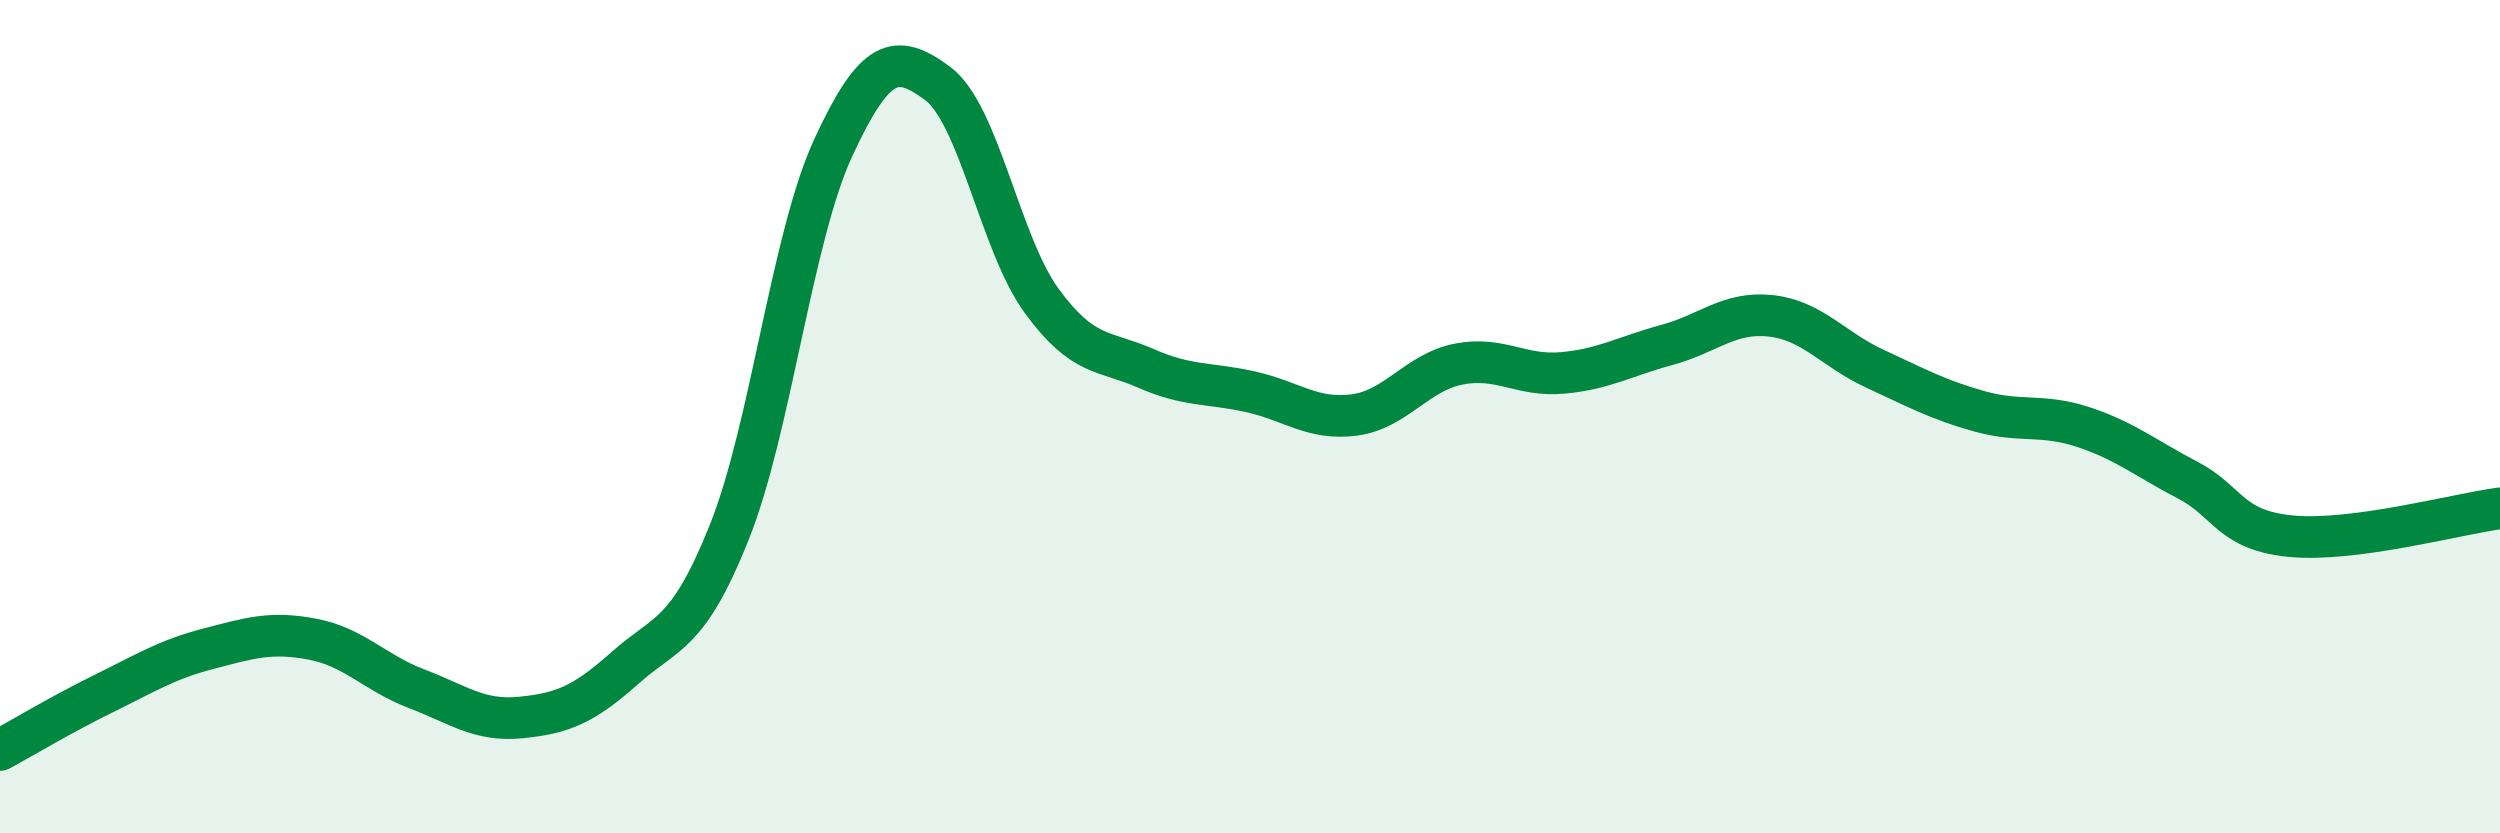
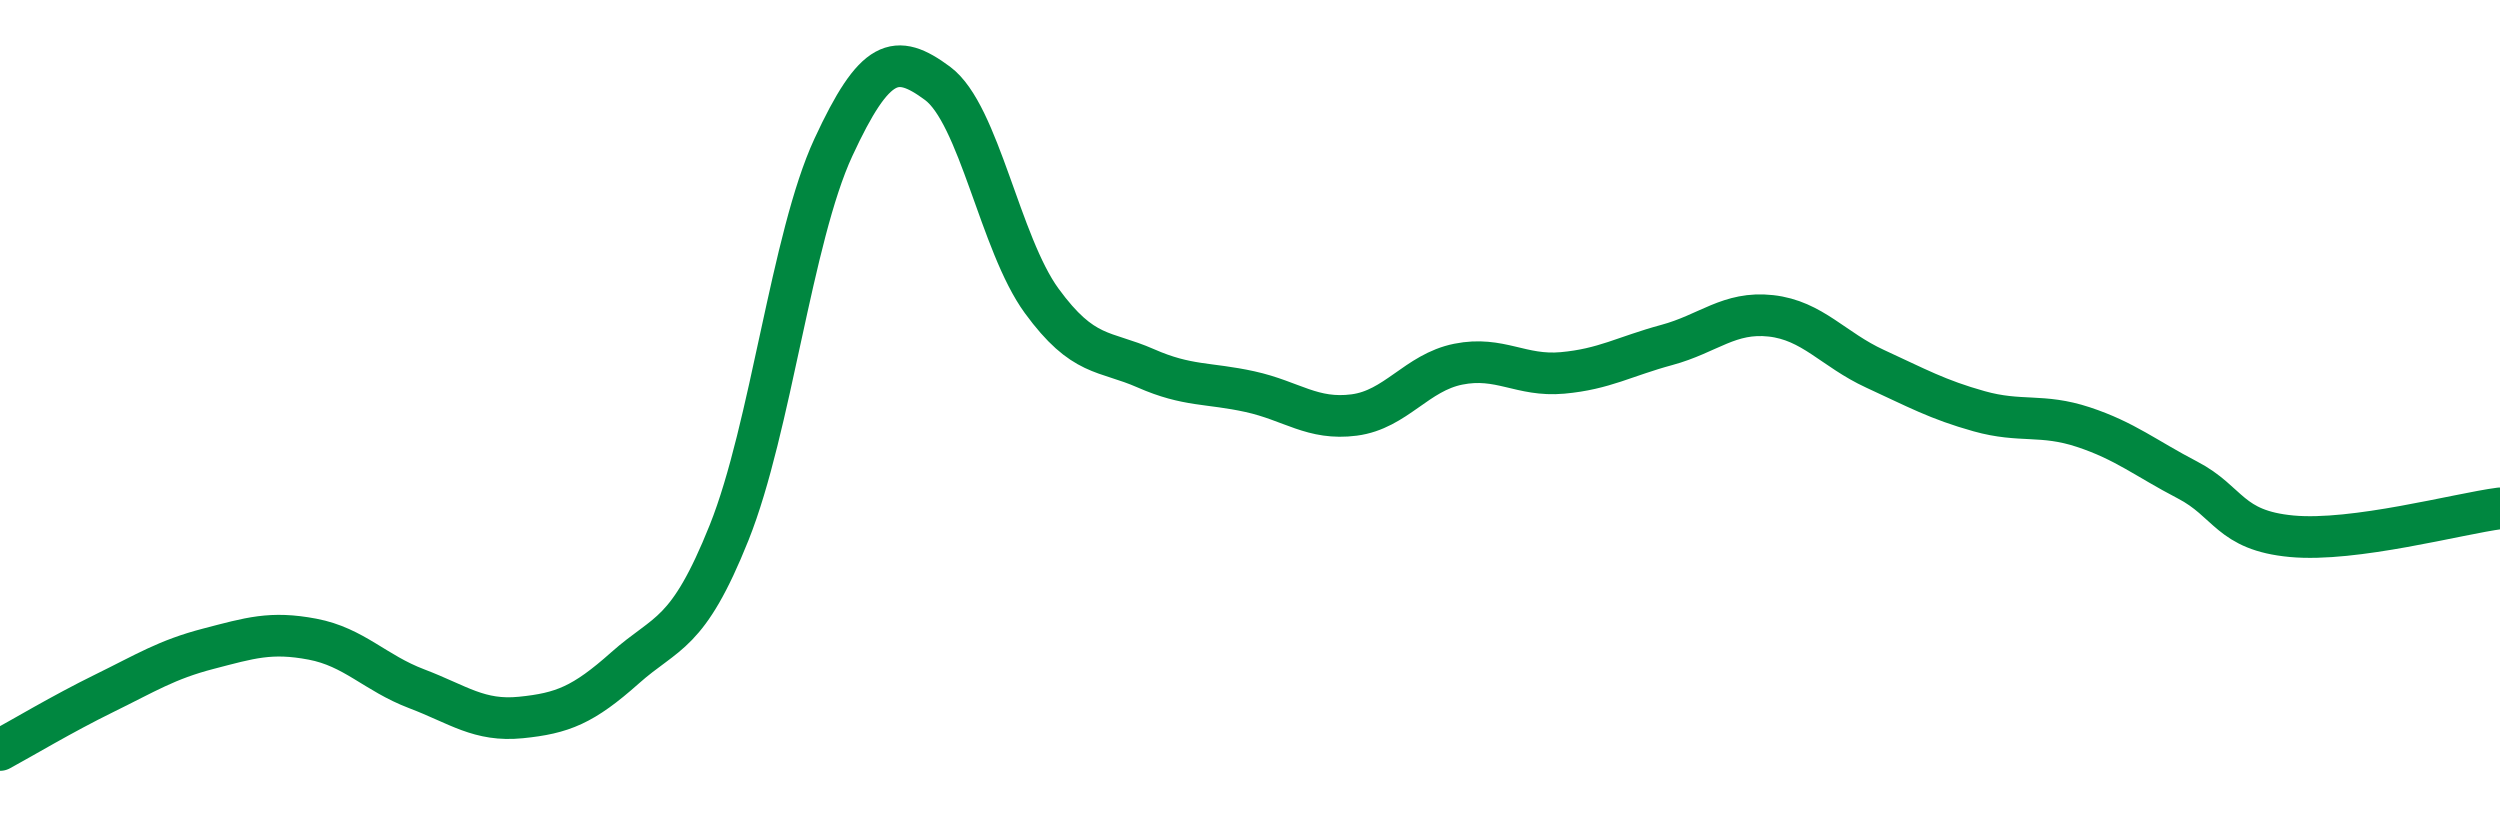
<svg xmlns="http://www.w3.org/2000/svg" width="60" height="20" viewBox="0 0 60 20">
-   <path d="M 0,18 C 0.5,17.73 1.5,17.13 2.5,16.64 C 3.5,16.15 4,15.83 5,15.57 C 6,15.31 6.5,15.15 7.5,15.34 C 8.5,15.53 9,16.15 10,16.53 C 11,16.91 11.5,17.32 12.5,17.22 C 13.5,17.12 14,16.92 15,16.03 C 16,15.14 16.5,15.28 17.5,12.78 C 18.5,10.28 19,5.7 20,3.54 C 21,1.38 21.5,1.26 22.5,2 C 23.5,2.74 24,5.85 25,7.22 C 26,8.59 26.5,8.4 27.5,8.84 C 28.5,9.28 29,9.18 30,9.4 C 31,9.62 31.5,10.09 32.5,9.96 C 33.5,9.83 34,8.94 35,8.74 C 36,8.54 36.5,9.04 37.5,8.95 C 38.5,8.86 39,8.55 40,8.28 C 41,8.01 41.5,7.47 42.5,7.58 C 43.5,7.69 44,8.39 45,8.85 C 46,9.31 46.5,9.59 47.5,9.87 C 48.5,10.15 49,9.92 50,10.25 C 51,10.58 51.5,11 52.5,11.52 C 53.5,12.04 53.5,12.73 55,12.87 C 56.5,13.01 59,12.33 60,12.2L60 20L0 20Z" fill="#008740" opacity="0.1" stroke-linecap="round" stroke-linejoin="round" />
  <path d="M 0,18 C 0.5,17.73 1.5,17.13 2.5,16.64 C 3.5,16.15 4,15.83 5,15.57 C 6,15.31 6.5,15.15 7.5,15.34 C 8.5,15.53 9,16.15 10,16.53 C 11,16.91 11.5,17.32 12.5,17.22 C 13.5,17.12 14,16.92 15,16.03 C 16,15.14 16.5,15.28 17.5,12.78 C 18.5,10.28 19,5.7 20,3.54 C 21,1.38 21.5,1.26 22.5,2 C 23.5,2.74 24,5.85 25,7.22 C 26,8.59 26.5,8.4 27.5,8.84 C 28.5,9.28 29,9.18 30,9.4 C 31,9.62 31.5,10.09 32.5,9.96 C 33.5,9.83 34,8.94 35,8.74 C 36,8.54 36.5,9.04 37.5,8.95 C 38.5,8.86 39,8.55 40,8.28 C 41,8.01 41.5,7.47 42.5,7.58 C 43.5,7.69 44,8.39 45,8.85 C 46,9.31 46.5,9.59 47.5,9.87 C 48.5,10.15 49,9.92 50,10.25 C 51,10.58 51.5,11 52.5,11.52 C 53.5,12.04 53.5,12.73 55,12.87 C 56.5,13.01 59,12.33 60,12.2" stroke="#008740" stroke-width="1" fill="none" stroke-linecap="round" stroke-linejoin="round" />
</svg>